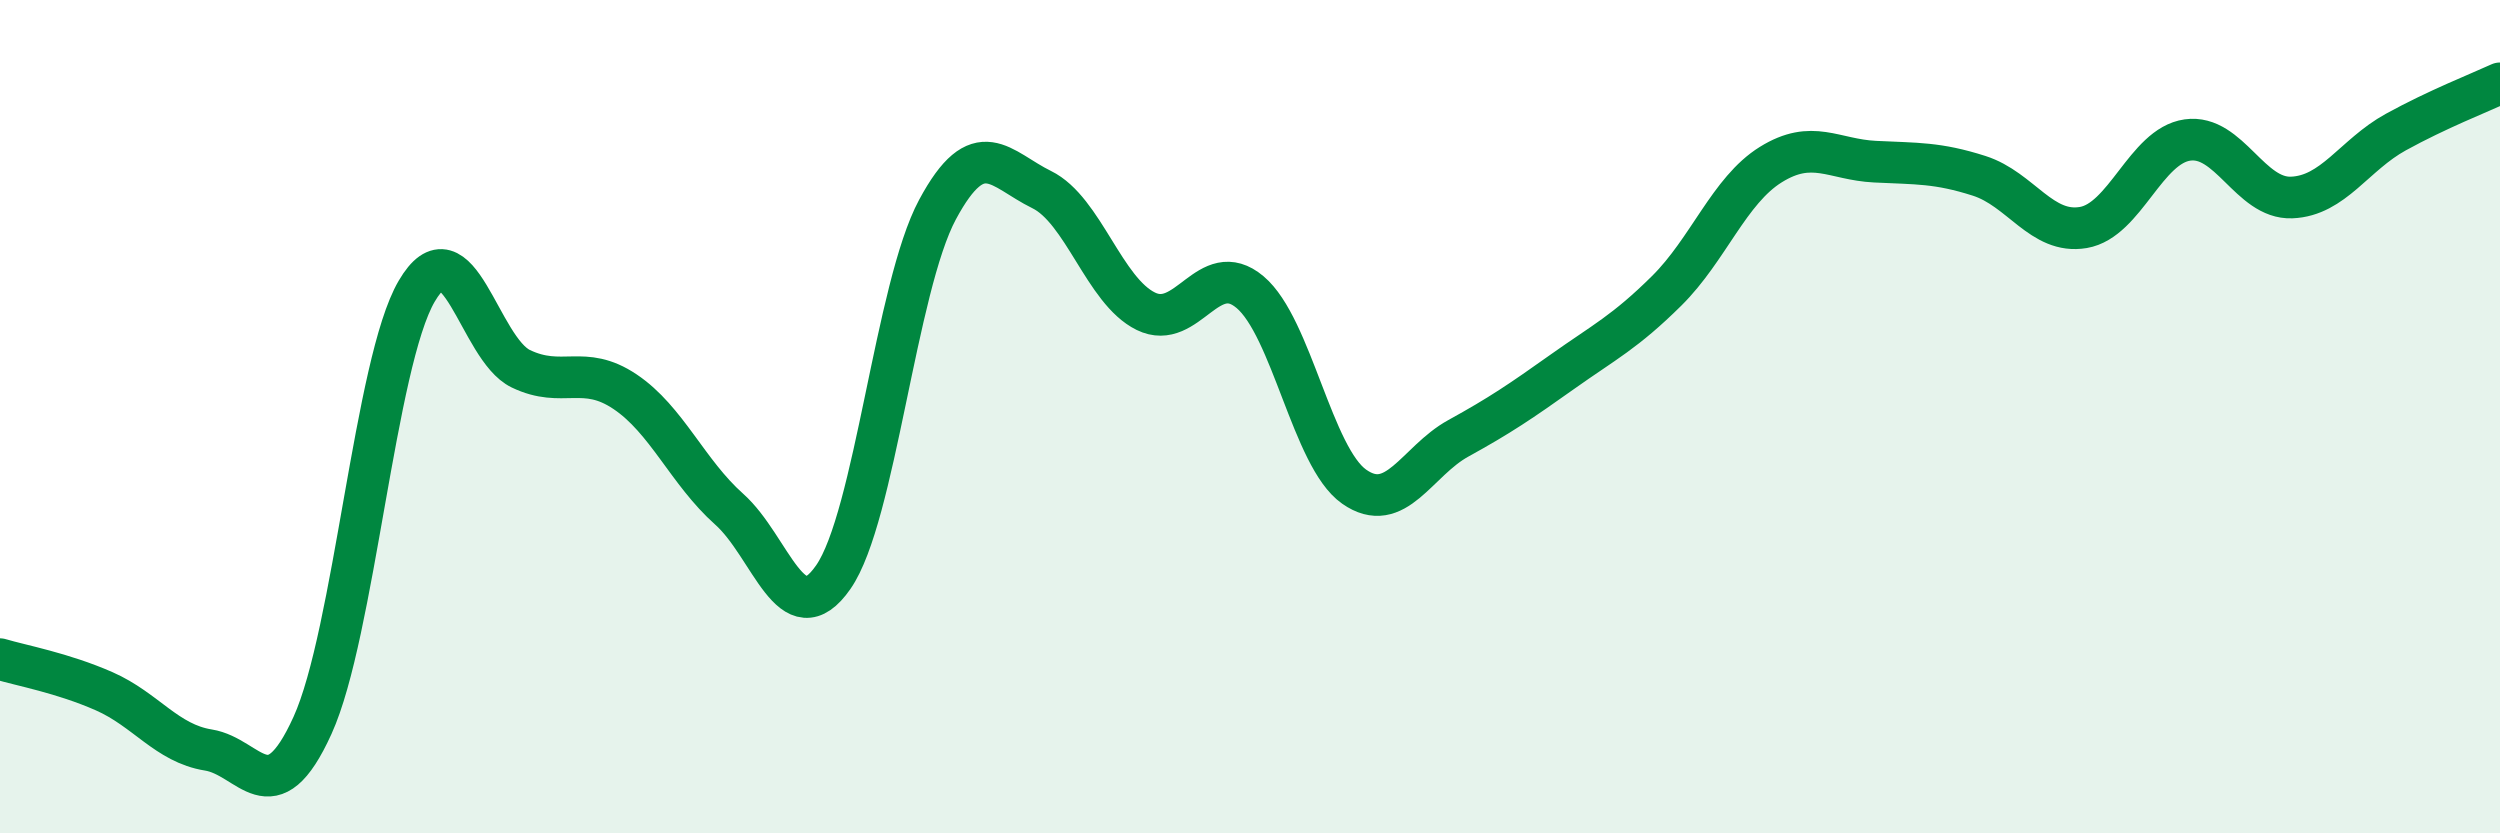
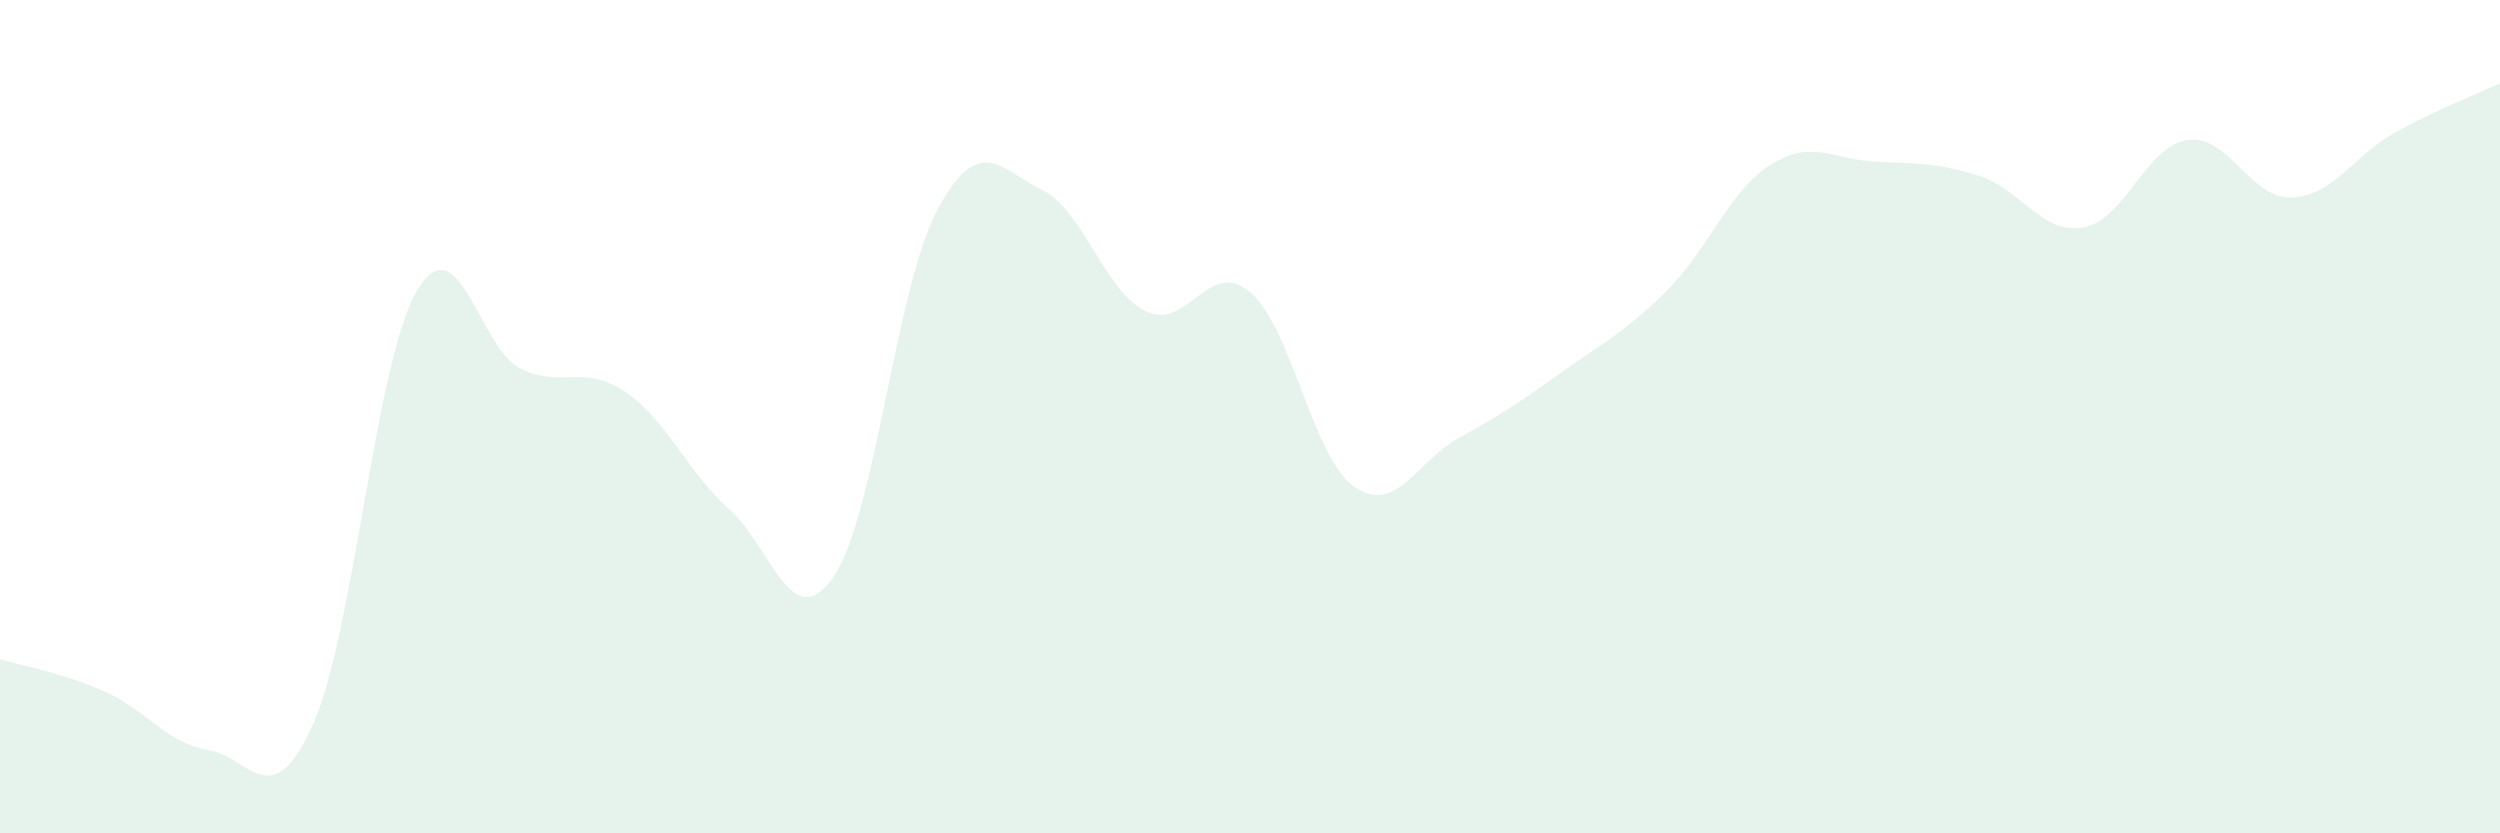
<svg xmlns="http://www.w3.org/2000/svg" width="60" height="20" viewBox="0 0 60 20">
  <path d="M 0,15.82 C 0.5,15.97 1.5,16.15 2.5,16.59 C 3.5,17.03 4,17.84 5,18 C 6,18.16 6.5,19.61 7.5,17.41 C 8.5,15.21 9,8.7 10,6.99 C 11,5.28 11.5,8.37 12.5,8.85 C 13.5,9.33 14,8.73 15,9.4 C 16,10.07 16.5,11.33 17.5,12.22 C 18.5,13.11 19,15.29 20,13.85 C 21,12.41 21.5,6.89 22.5,5.03 C 23.5,3.17 24,4.06 25,4.55 C 26,5.04 26.5,6.98 27.5,7.47 C 28.5,7.96 29,6.17 30,7.01 C 31,7.85 31.5,10.98 32.5,11.68 C 33.5,12.38 34,11.07 35,10.52 C 36,9.97 36.5,9.63 37.5,8.92 C 38.5,8.21 39,7.97 40,6.98 C 41,5.99 41.5,4.57 42.5,3.95 C 43.5,3.33 44,3.83 45,3.88 C 46,3.93 46.5,3.9 47.5,4.22 C 48.5,4.54 49,5.63 50,5.46 C 51,5.29 51.5,3.5 52.5,3.36 C 53.5,3.22 54,4.78 55,4.74 C 56,4.7 56.5,3.72 57.5,3.17 C 58.5,2.62 59.5,2.23 60,2L60 20L0 20Z" fill="#008740" opacity="0.1" stroke-linecap="round" stroke-linejoin="round" />
-   <path d="M 0,15.82 C 0.5,15.97 1.5,16.15 2.5,16.59 C 3.5,17.03 4,17.84 5,18 C 6,18.16 6.5,19.61 7.5,17.41 C 8.5,15.21 9,8.7 10,6.99 C 11,5.28 11.5,8.37 12.5,8.85 C 13.5,9.33 14,8.73 15,9.4 C 16,10.07 16.5,11.33 17.5,12.22 C 18.5,13.11 19,15.29 20,13.85 C 21,12.41 21.5,6.89 22.5,5.03 C 23.5,3.17 24,4.06 25,4.55 C 26,5.04 26.5,6.98 27.5,7.47 C 28.5,7.96 29,6.17 30,7.01 C 31,7.85 31.5,10.98 32.5,11.68 C 33.5,12.38 34,11.07 35,10.52 C 36,9.97 36.5,9.63 37.5,8.92 C 38.5,8.21 39,7.97 40,6.98 C 41,5.99 41.5,4.57 42.5,3.95 C 43.5,3.33 44,3.83 45,3.88 C 46,3.93 46.5,3.9 47.5,4.22 C 48.5,4.54 49,5.63 50,5.46 C 51,5.29 51.5,3.5 52.5,3.36 C 53.5,3.22 54,4.78 55,4.74 C 56,4.7 56.5,3.72 57.5,3.17 C 58.5,2.62 59.5,2.23 60,2" stroke="#008740" stroke-width="1" fill="none" stroke-linecap="round" stroke-linejoin="round" />
</svg>